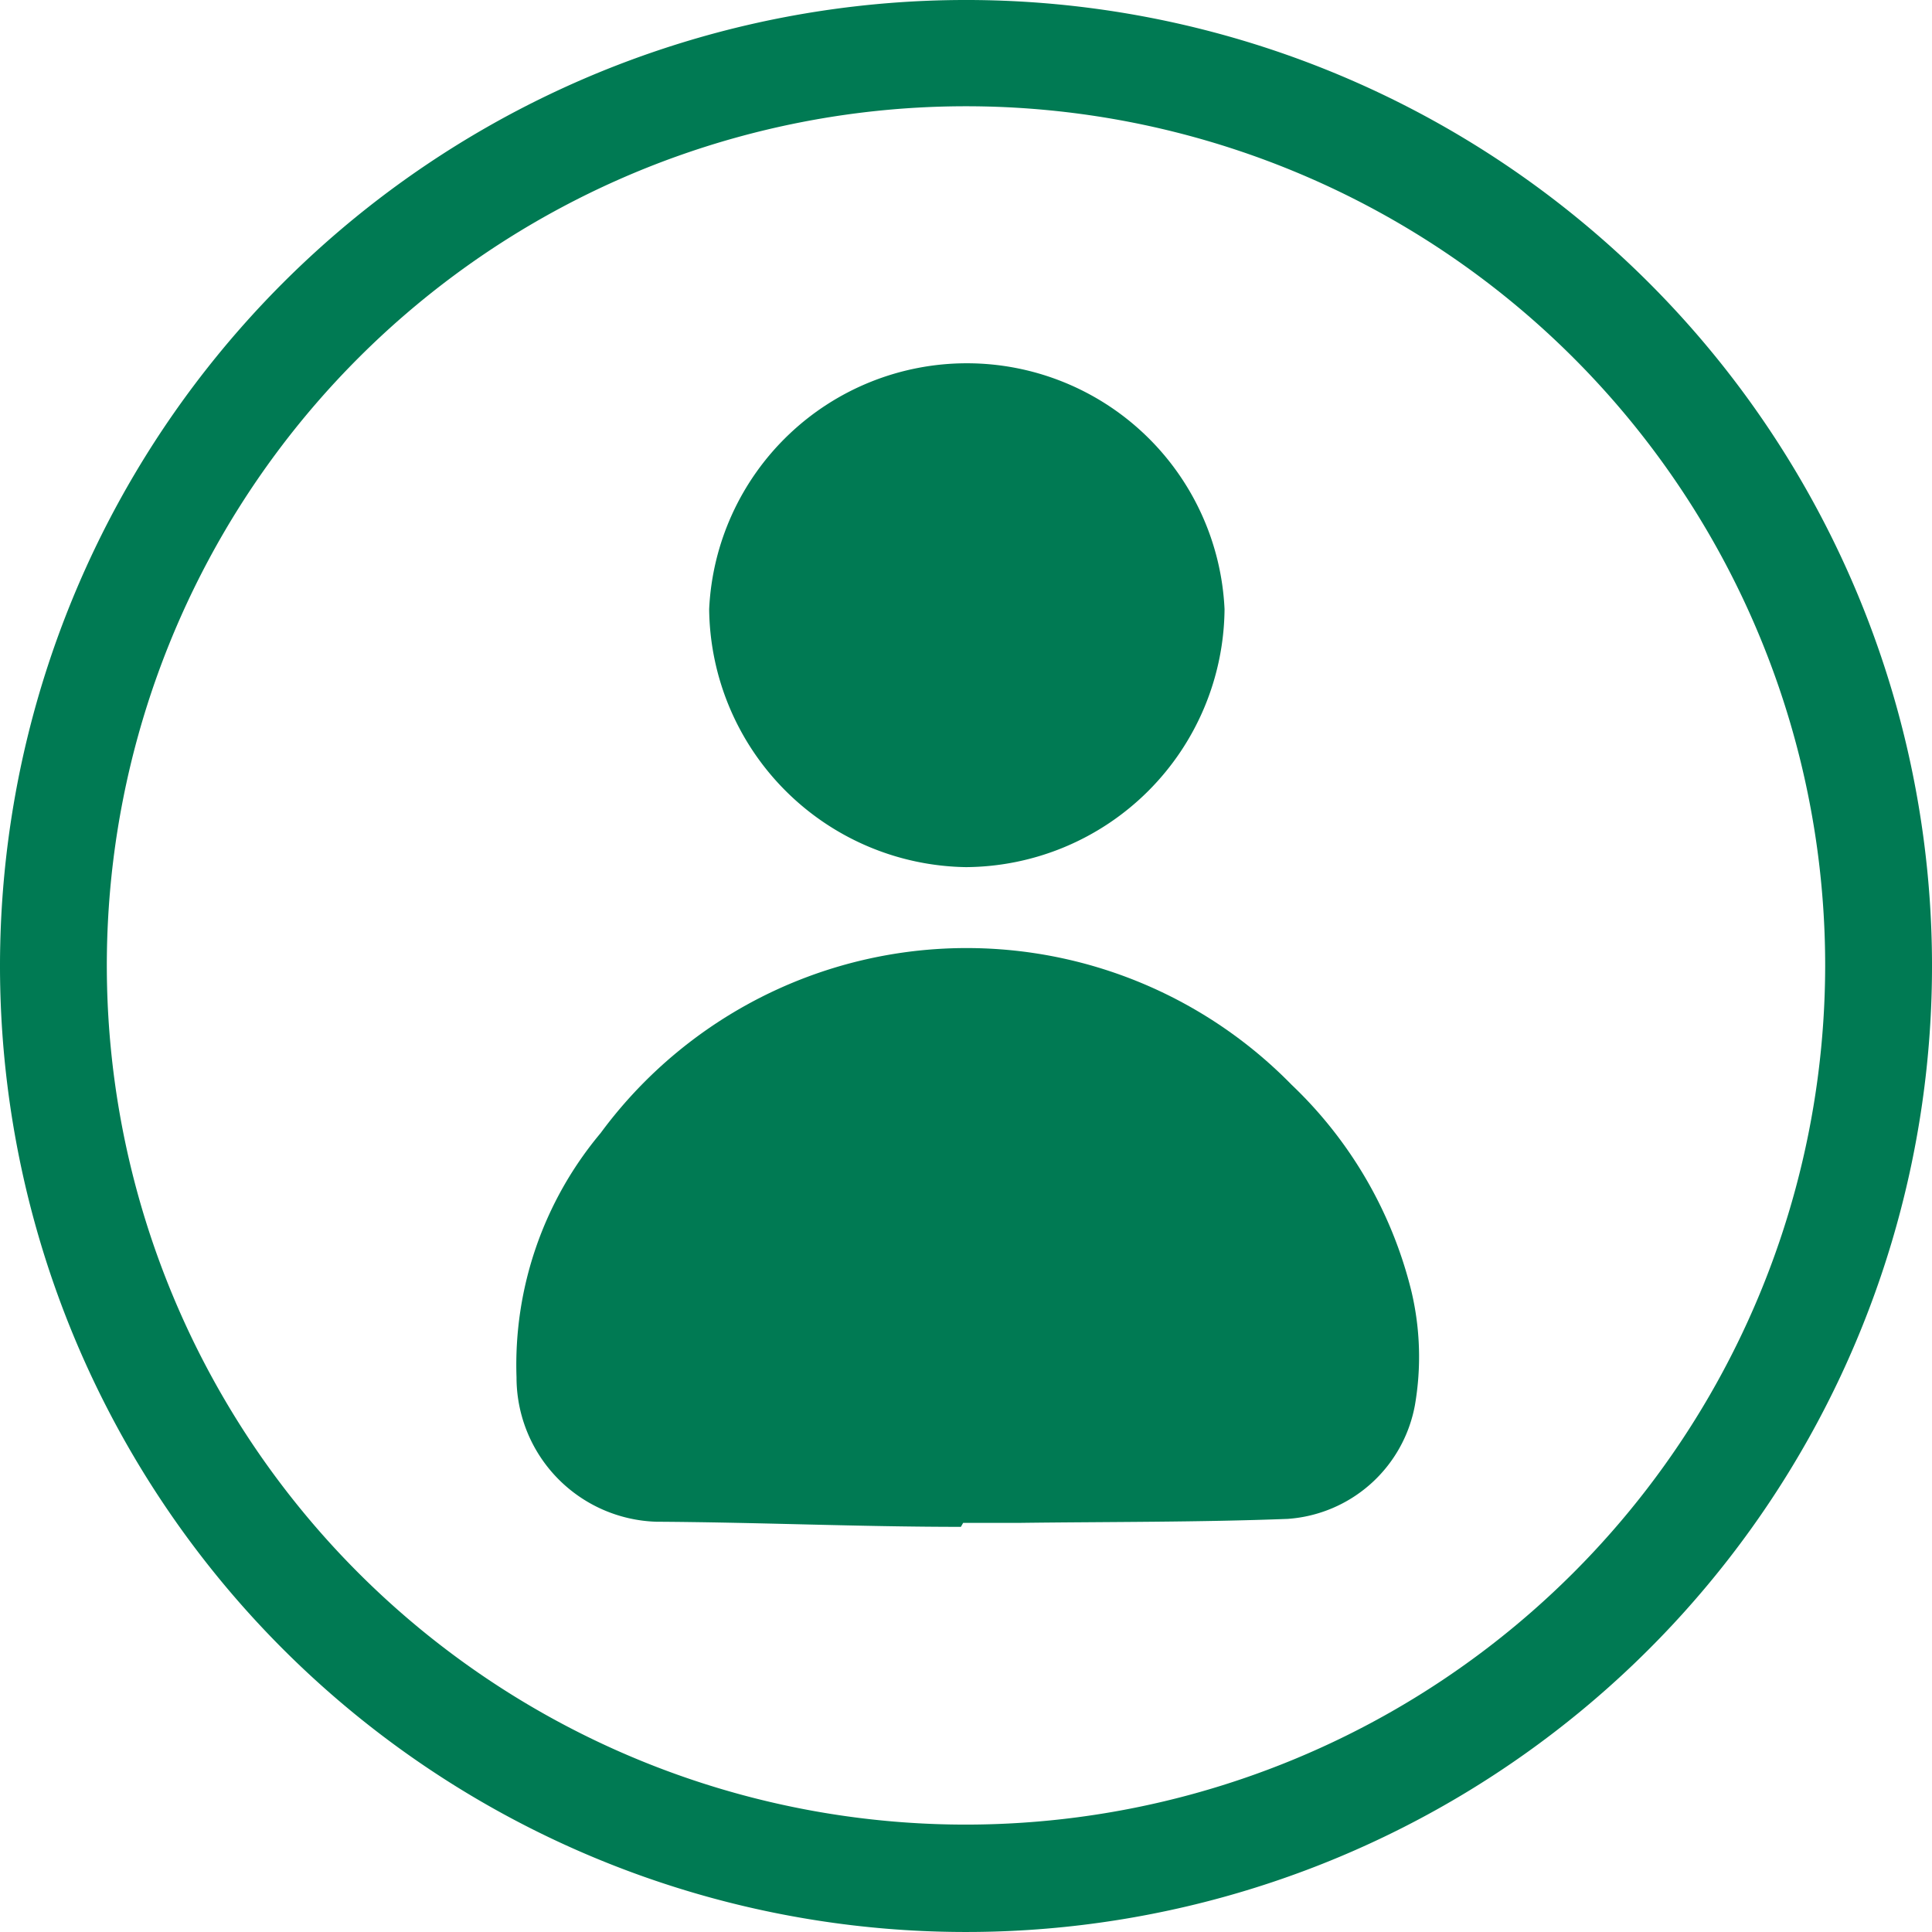
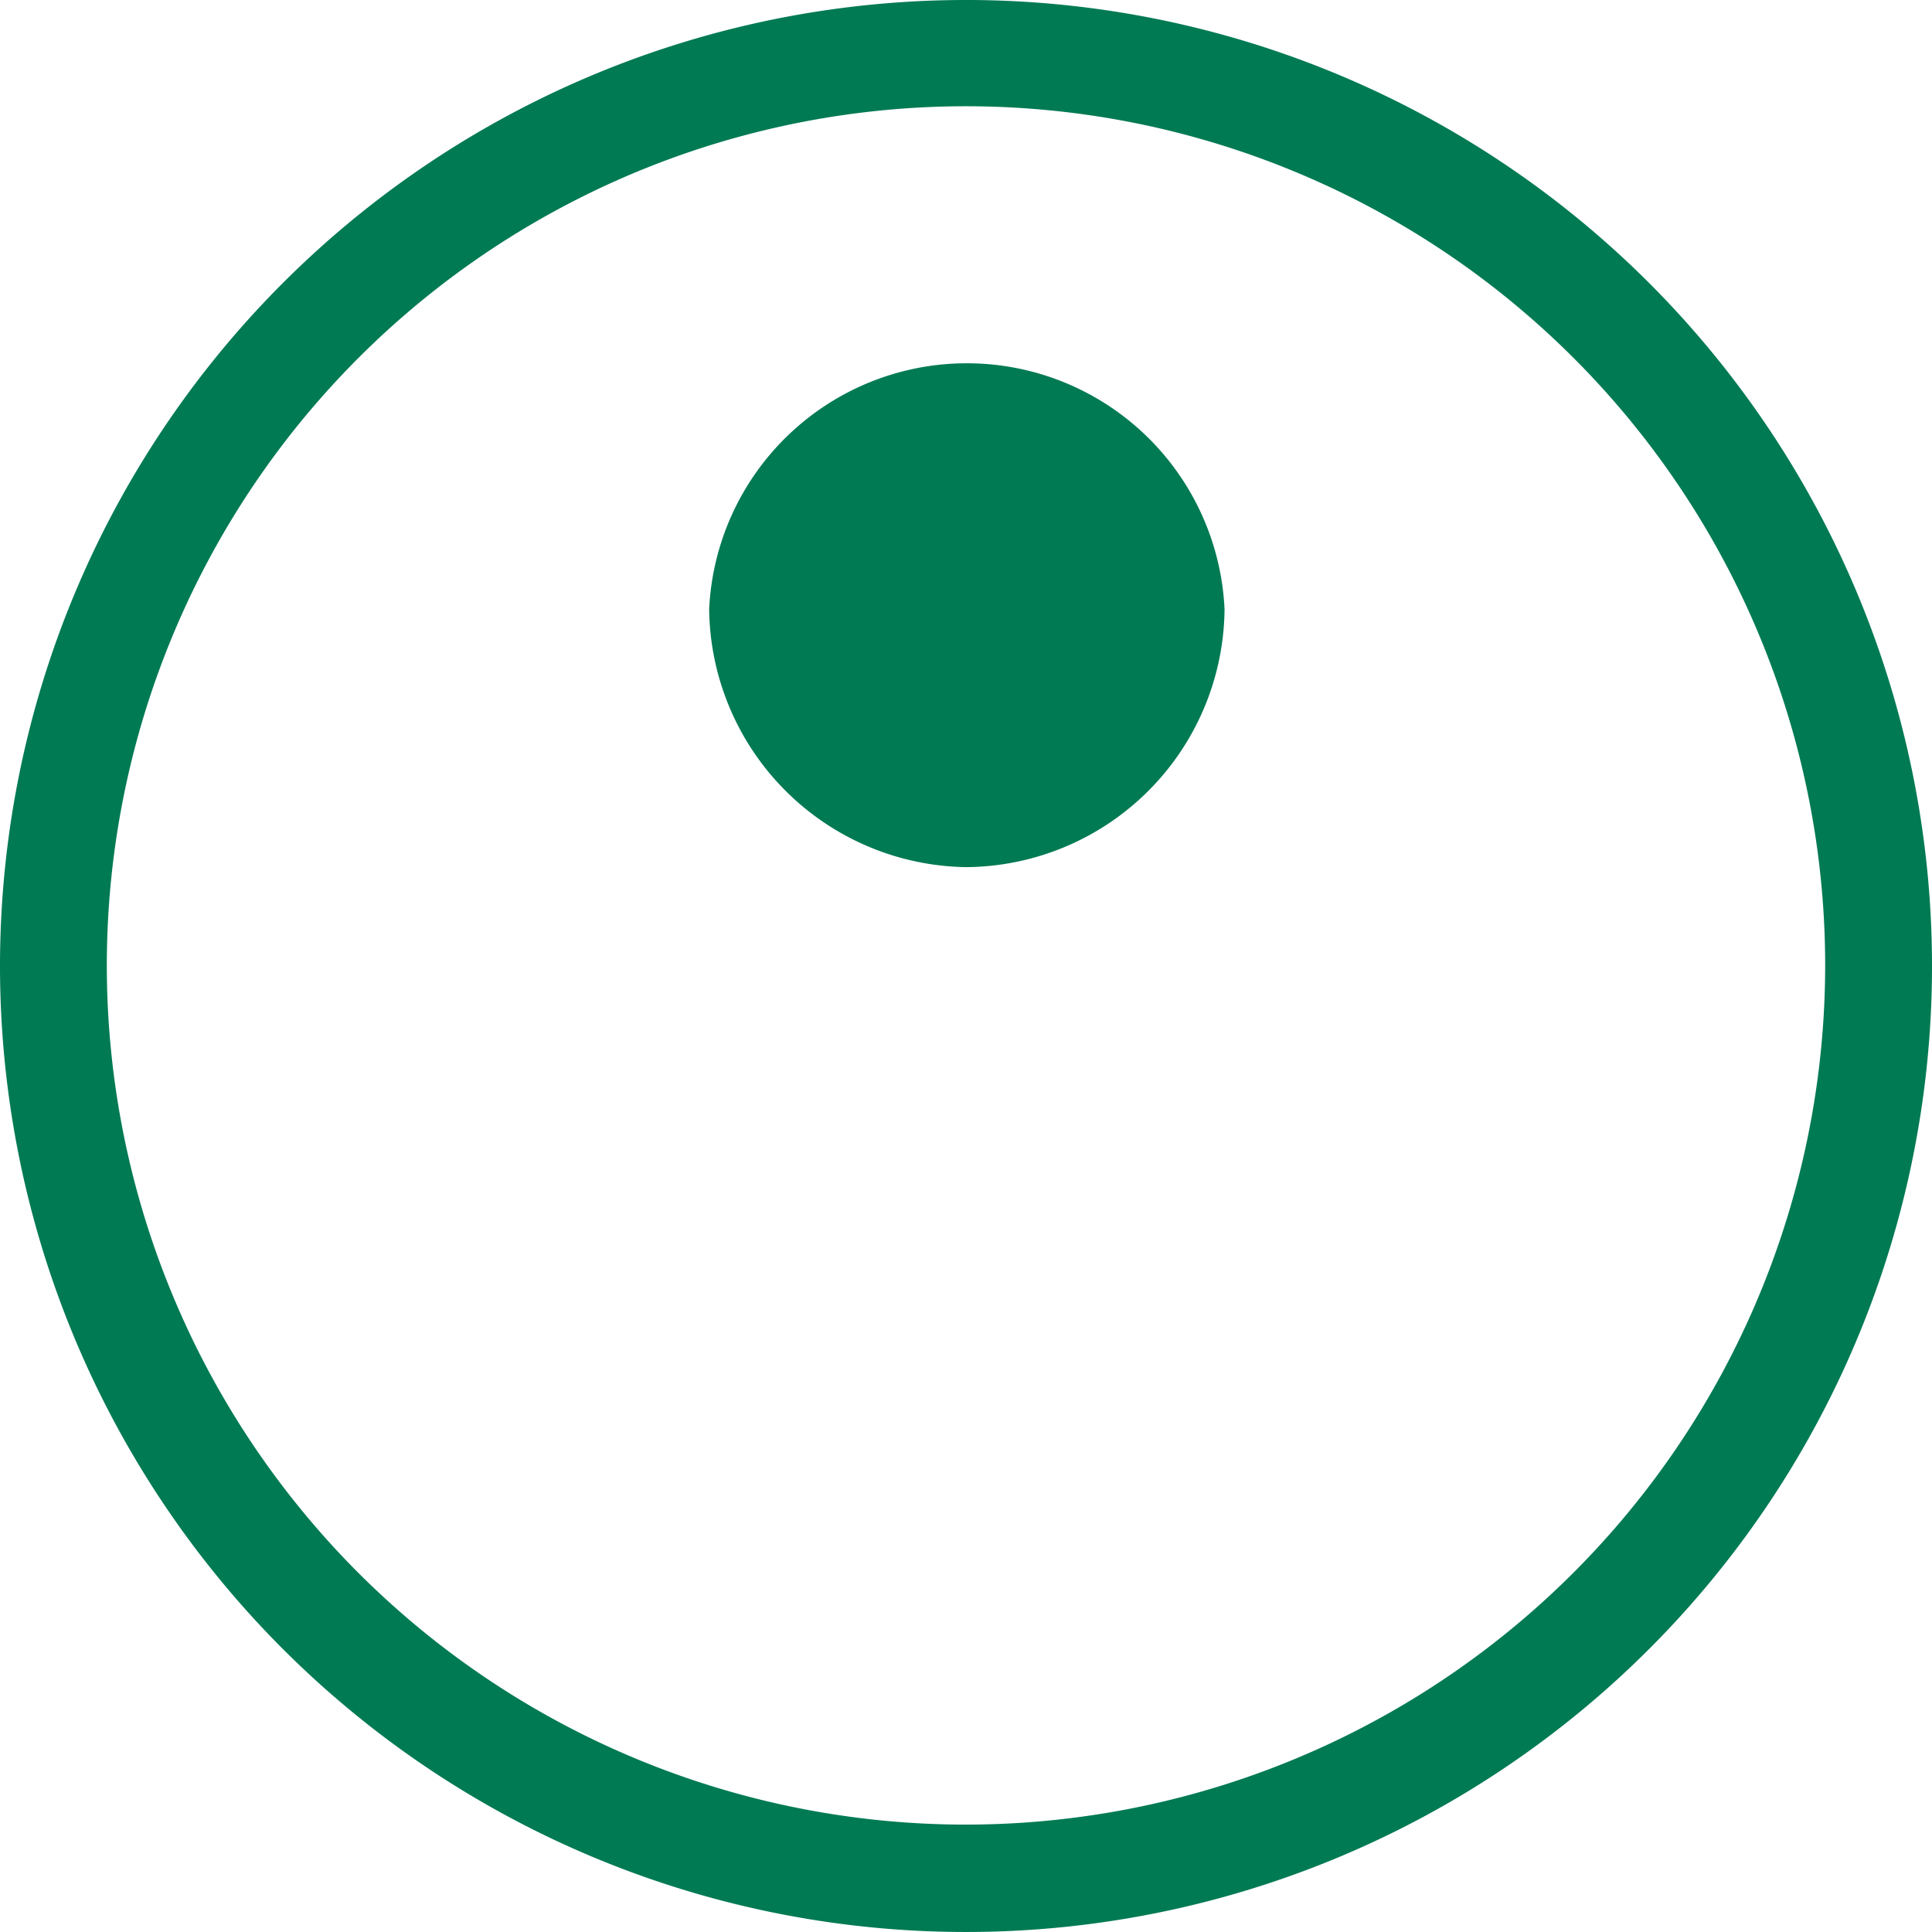
<svg xmlns="http://www.w3.org/2000/svg" id="Ebene_1" data-name="Ebene 1" viewBox="0 0 34 34">
  <defs>
    <style>.cls-1{fill:#007a53;}</style>
  </defs>
  <path class="cls-1" d="M34,16.93A17,17,0,1,1,16.94,0,17,17,0,0,1,34,16.93ZM32.12,17A15.12,15.12,0,1,0,17,32.11,15.13,15.13,0,0,0,32.12,17Z" />
-   <path class="cls-1" d="M16.91,26.87c-1.79,0-3.57-.08-5.36-.09a2.54,2.54,0,0,1-2.46-2.54,6.35,6.35,0,0,1,1.48-4.3,8,8,0,0,1,12.16-.85,7.47,7.47,0,0,1,2.11,3.64,5,5,0,0,1,.06,2,2.45,2.45,0,0,1-2.24,2c-1.57.06-3.14.05-4.71.07h-1Z" />
  <path class="cls-1" d="M17,15.26a4.59,4.59,0,0,1-4.52-4.54,4.54,4.54,0,0,1,9.07,0A4.58,4.58,0,0,1,17,15.26Z" />
</svg>